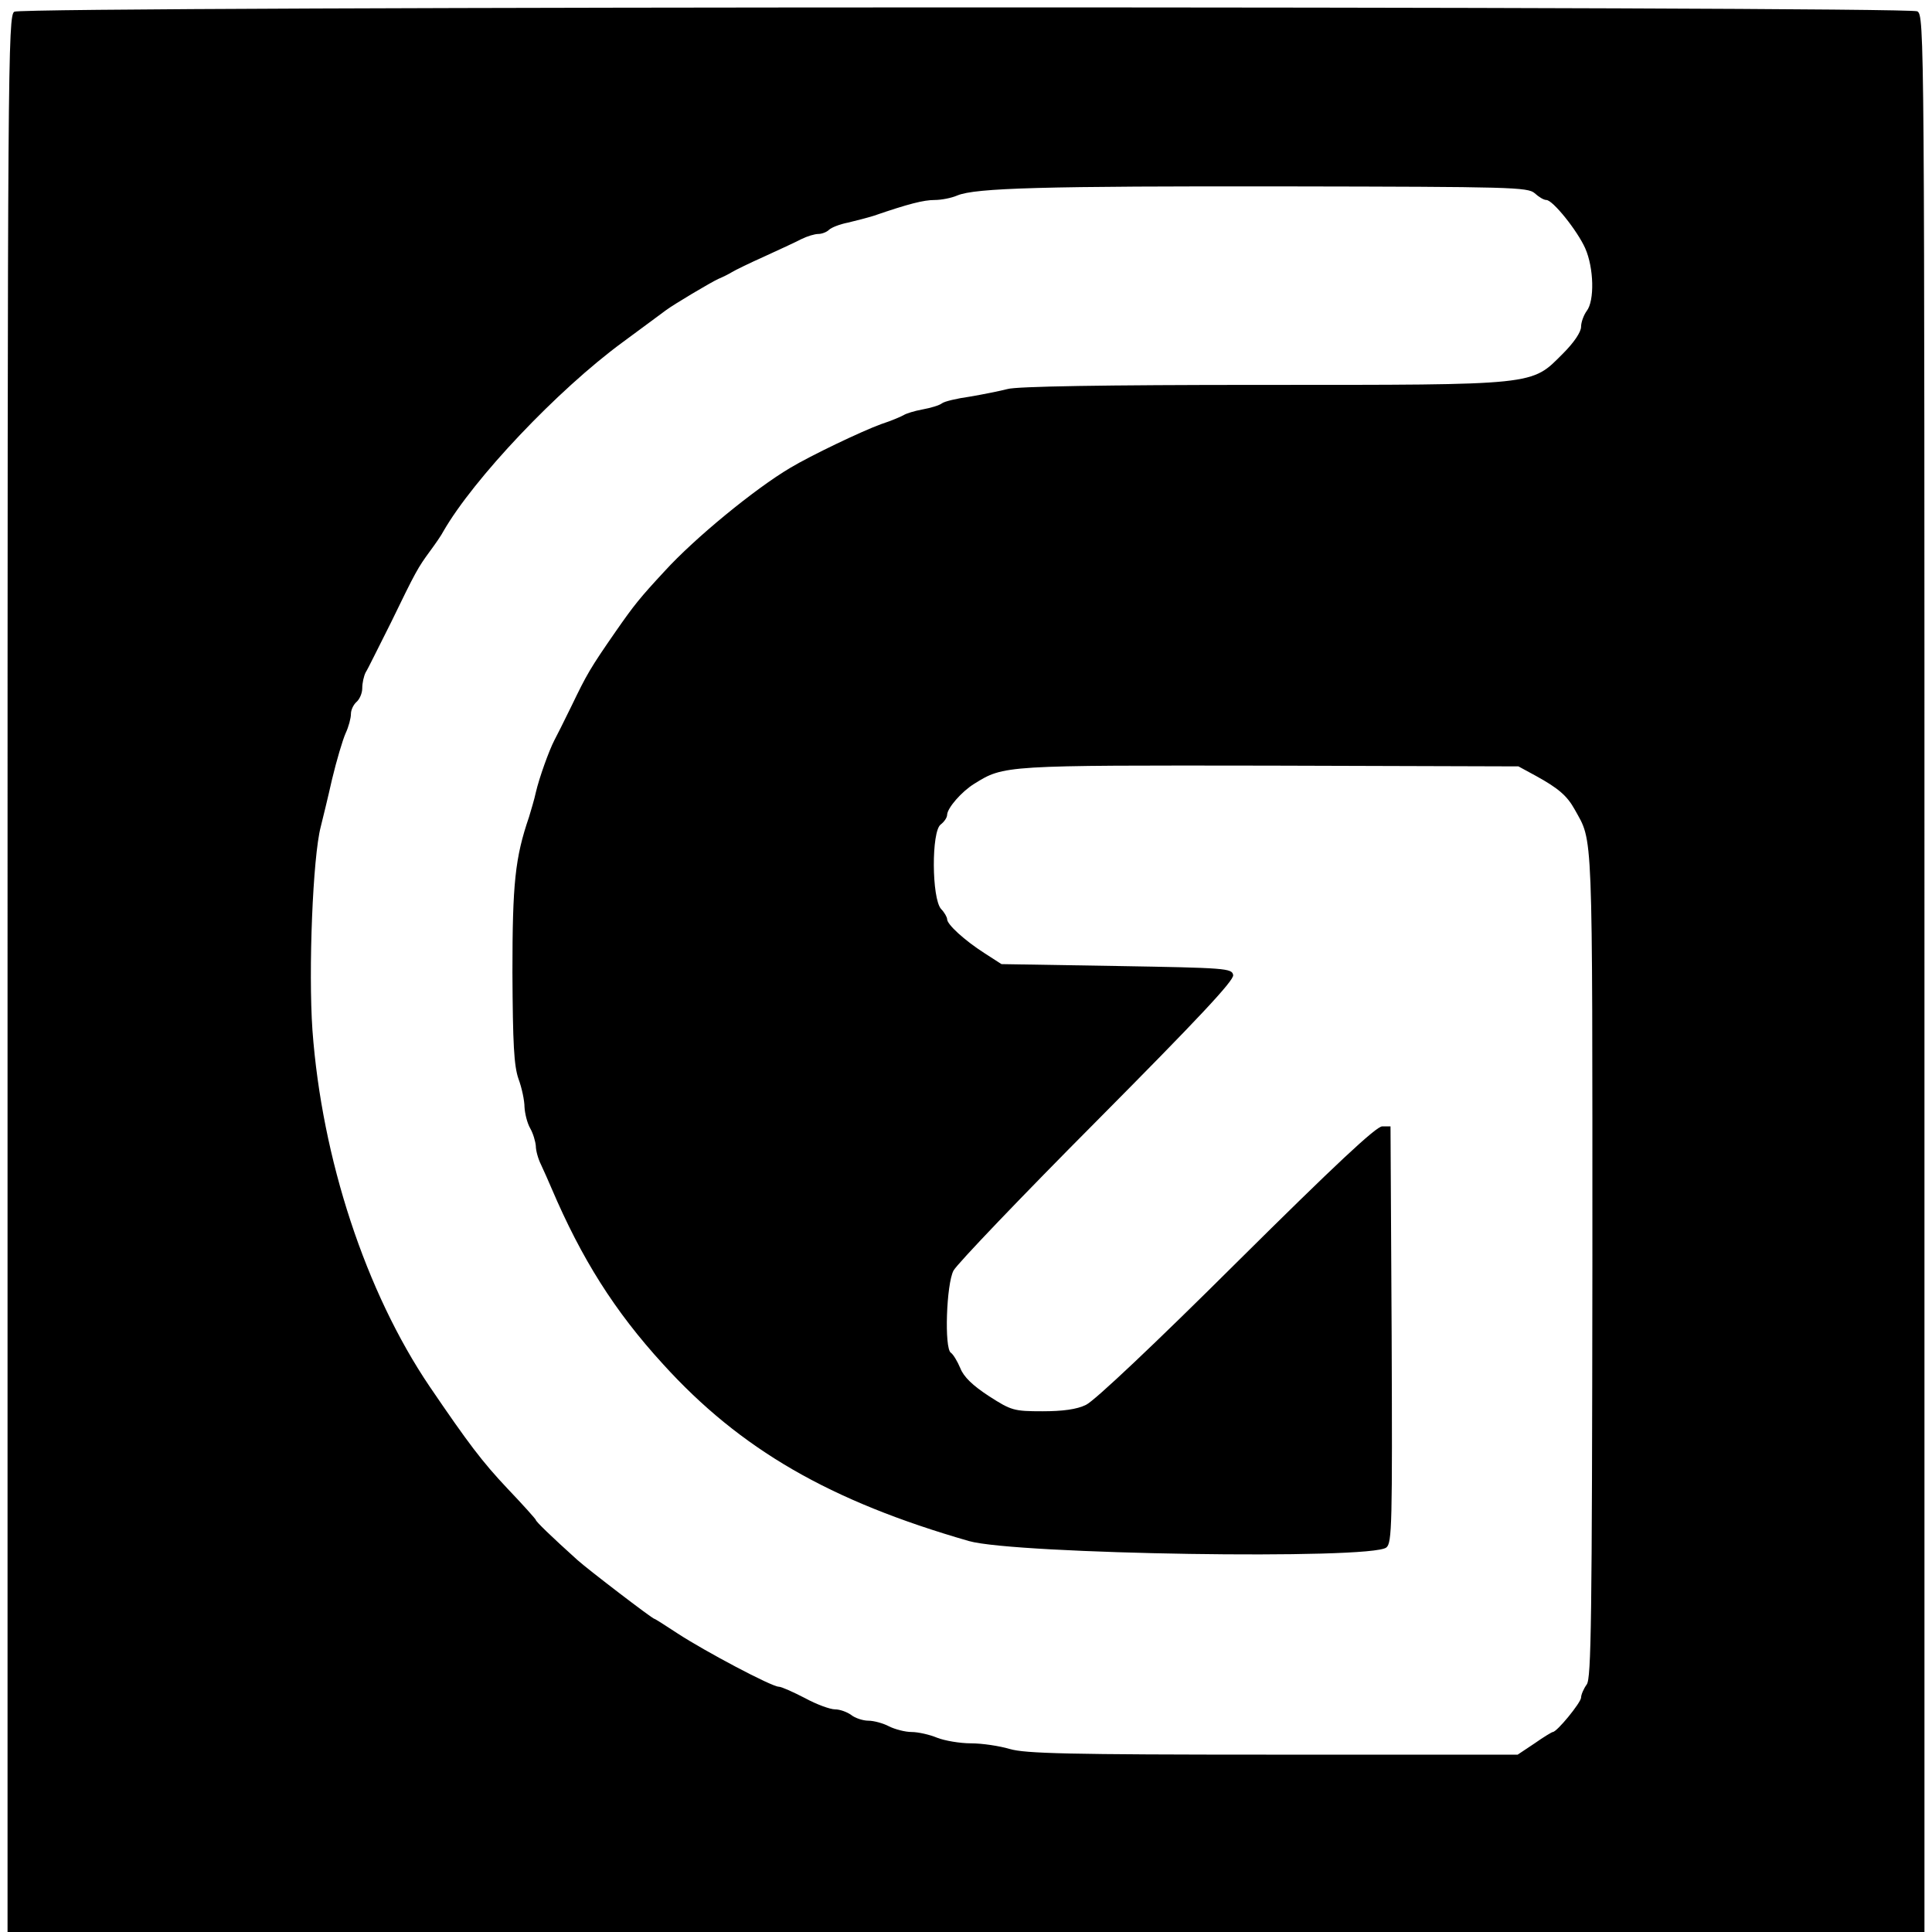
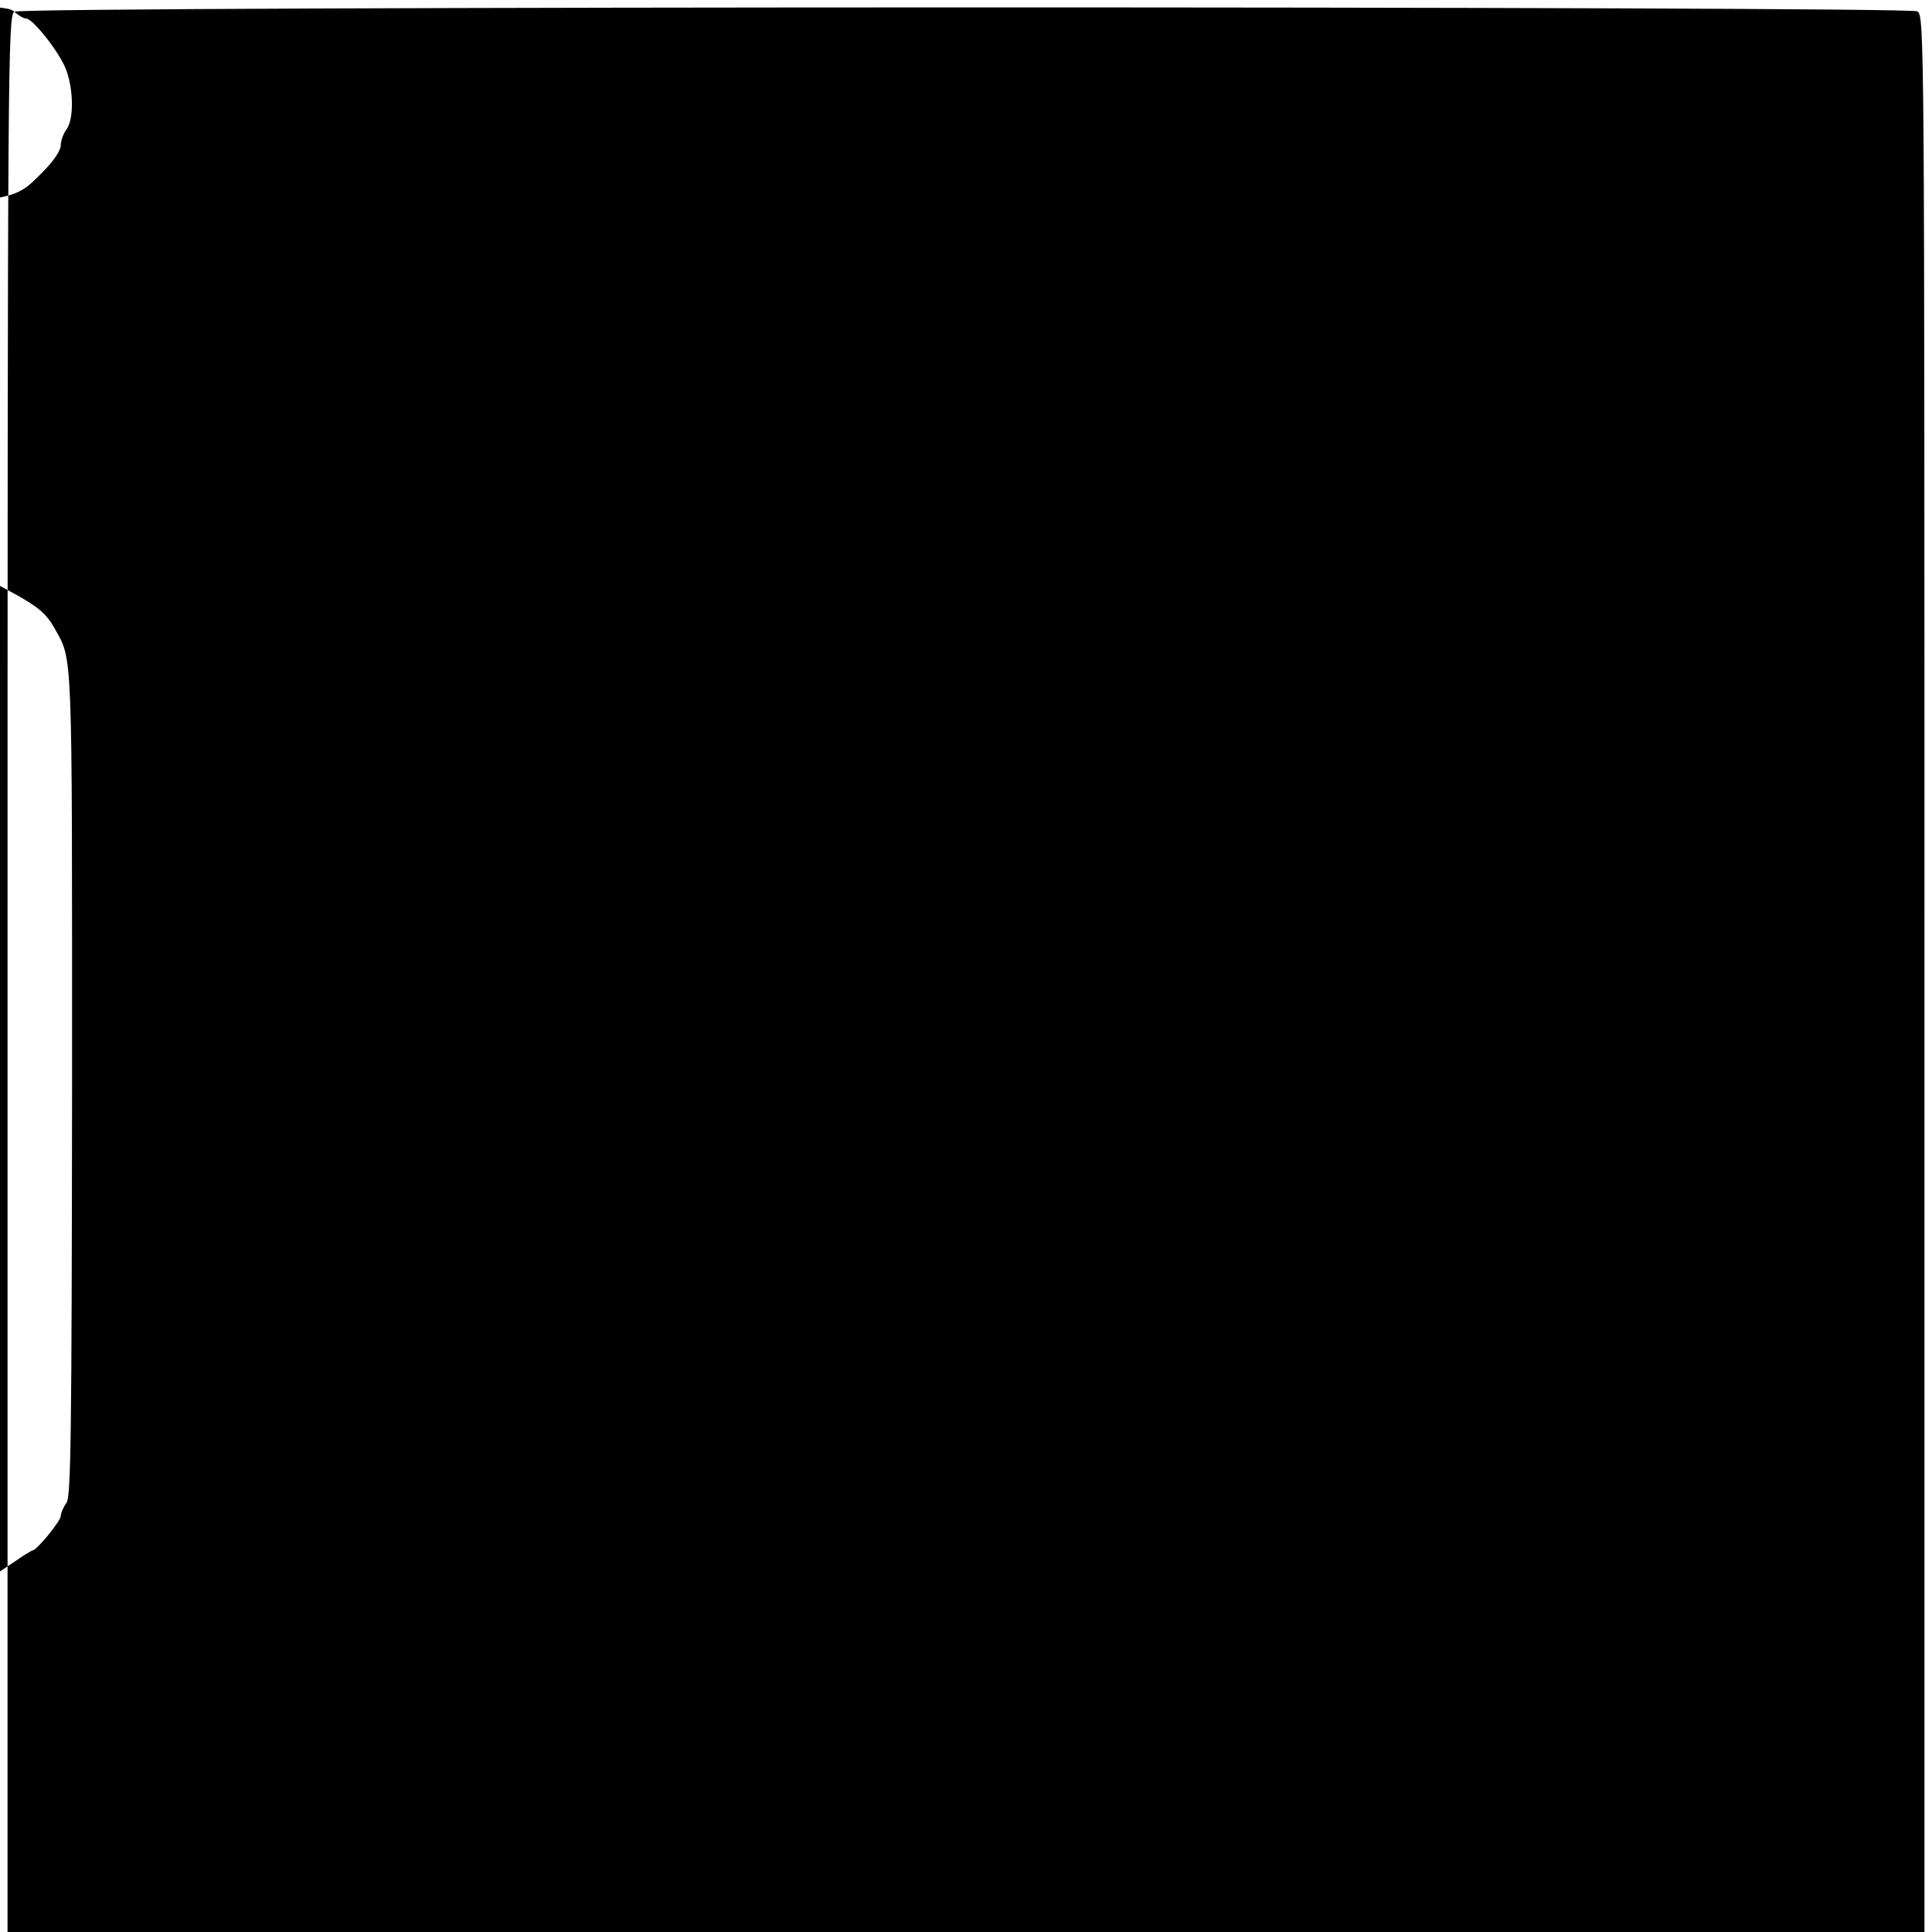
<svg xmlns="http://www.w3.org/2000/svg" version="1.0" width="512pt" height="512pt" viewBox="0 0 512 512" preserveAspectRatio="xMidYMid meet">
  <g transform="translate(0,512) scale(0.1,-0.1)" fill="#000000" stroke="none">
-     <path d="M38 5089 c-17 -9 -18 -141 -18 -2549 l0 -2540 2540 0 2540 0 0 2540 c0 2500 0 2539 -19 2550 -27 14 -5019 14 -5043 -1z m4029 -481 c11 -10 24 -18 31 -18 17 0 82 -81 103 -128 23 -52 25 -139 4 -166 -8 -11 -15 -30 -15 -42 0 -14 -19 -42 -48 -71 -85 -85 -63 -83 -798 -83 -421 0 -651 -4 -674 -11 -19 -5 -64 -14 -99 -20 -36 -5 -69 -13 -75 -18 -6 -5 -29 -12 -51 -16 -22 -4 -44 -11 -50 -15 -5 -3 -32 -15 -60 -24 -52 -19 -186 -83 -241 -116 -93 -55 -253 -186 -333 -274 -65 -70 -81 -90 -129 -159 -68 -98 -77 -114 -117 -197 -20 -41 -41 -83 -46 -92 -14 -27 -40 -99 -49 -138 -4 -19 -13 -48 -18 -65 -37 -108 -44 -176 -44 -412 1 -190 4 -247 16 -282 9 -24 16 -58 16 -75 1 -17 7 -42 15 -56 8 -14 14 -35 15 -47 0 -12 6 -34 14 -50 7 -15 20 -44 28 -63 79 -185 166 -324 295 -465 205 -226 442 -363 811 -469 122 -35 1066 -50 1106 -17 15 12 16 61 14 565 l-3 551 -22 0 c-16 0 -126 -103 -385 -360 -215 -214 -378 -368 -400 -378 -24 -12 -62 -17 -115 -17 -76 0 -83 2 -142 40 -43 28 -67 51 -76 74 -8 19 -19 37 -25 41 -18 11 -12 183 7 218 10 18 181 197 381 398 265 267 363 371 360 385 -3 18 -19 19 -309 24 l-305 5 -45 29 c-53 34 -99 76 -99 90 0 5 -7 18 -16 27 -25 28 -26 206 -1 224 9 7 17 18 17 26 1 18 38 61 72 82 79 49 77 49 782 48 l660 -2 46 -25 c60 -33 83 -53 103 -89 49 -89 47 -30 47 -1204 -1 -948 -3 -1099 -15 -1115 -8 -11 -15 -27 -15 -35 -1 -14 -64 -91 -75 -91 -2 0 -24 -13 -48 -30 l-45 -30 -648 0 c-546 0 -657 3 -698 15 -27 8 -73 15 -103 15 -29 0 -70 7 -90 15 -19 8 -50 15 -67 15 -17 0 -44 7 -60 15 -15 8 -40 15 -55 15 -14 0 -35 7 -45 15 -11 8 -30 15 -43 15 -13 0 -49 13 -80 30 -31 16 -62 30 -69 30 -19 0 -196 94 -268 141 -32 21 -60 39 -62 39 -5 0 -175 130 -204 156 -71 64 -110 102 -110 106 0 2 -34 40 -75 83 -67 71 -104 120 -206 270 -170 251 -286 604 -311 945 -11 159 1 459 22 539 5 20 19 77 30 126 12 50 28 104 36 122 8 17 14 40 14 51 0 11 7 25 15 32 8 7 15 23 15 36 0 14 4 32 9 42 6 9 35 69 67 132 66 136 71 145 104 190 14 19 30 42 35 52 80 139 302 374 475 501 58 43 110 81 115 85 20 15 119 74 139 83 12 5 28 13 36 18 8 5 47 24 85 41 39 18 83 38 98 46 16 8 36 14 46 14 9 0 22 5 28 11 6 6 29 15 50 19 21 5 52 13 68 18 93 32 133 42 162 42 17 0 44 5 60 12 48 20 228 25 879 24 587 -1 633 -2 651 -18z" />
+     <path d="M38 5089 c-17 -9 -18 -141 -18 -2549 l0 -2540 2540 0 2540 0 0 2540 c0 2500 0 2539 -19 2550 -27 14 -5019 14 -5043 -1z c11 -10 24 -18 31 -18 17 0 82 -81 103 -128 23 -52 25 -139 4 -166 -8 -11 -15 -30 -15 -42 0 -14 -19 -42 -48 -71 -85 -85 -63 -83 -798 -83 -421 0 -651 -4 -674 -11 -19 -5 -64 -14 -99 -20 -36 -5 -69 -13 -75 -18 -6 -5 -29 -12 -51 -16 -22 -4 -44 -11 -50 -15 -5 -3 -32 -15 -60 -24 -52 -19 -186 -83 -241 -116 -93 -55 -253 -186 -333 -274 -65 -70 -81 -90 -129 -159 -68 -98 -77 -114 -117 -197 -20 -41 -41 -83 -46 -92 -14 -27 -40 -99 -49 -138 -4 -19 -13 -48 -18 -65 -37 -108 -44 -176 -44 -412 1 -190 4 -247 16 -282 9 -24 16 -58 16 -75 1 -17 7 -42 15 -56 8 -14 14 -35 15 -47 0 -12 6 -34 14 -50 7 -15 20 -44 28 -63 79 -185 166 -324 295 -465 205 -226 442 -363 811 -469 122 -35 1066 -50 1106 -17 15 12 16 61 14 565 l-3 551 -22 0 c-16 0 -126 -103 -385 -360 -215 -214 -378 -368 -400 -378 -24 -12 -62 -17 -115 -17 -76 0 -83 2 -142 40 -43 28 -67 51 -76 74 -8 19 -19 37 -25 41 -18 11 -12 183 7 218 10 18 181 197 381 398 265 267 363 371 360 385 -3 18 -19 19 -309 24 l-305 5 -45 29 c-53 34 -99 76 -99 90 0 5 -7 18 -16 27 -25 28 -26 206 -1 224 9 7 17 18 17 26 1 18 38 61 72 82 79 49 77 49 782 48 l660 -2 46 -25 c60 -33 83 -53 103 -89 49 -89 47 -30 47 -1204 -1 -948 -3 -1099 -15 -1115 -8 -11 -15 -27 -15 -35 -1 -14 -64 -91 -75 -91 -2 0 -24 -13 -48 -30 l-45 -30 -648 0 c-546 0 -657 3 -698 15 -27 8 -73 15 -103 15 -29 0 -70 7 -90 15 -19 8 -50 15 -67 15 -17 0 -44 7 -60 15 -15 8 -40 15 -55 15 -14 0 -35 7 -45 15 -11 8 -30 15 -43 15 -13 0 -49 13 -80 30 -31 16 -62 30 -69 30 -19 0 -196 94 -268 141 -32 21 -60 39 -62 39 -5 0 -175 130 -204 156 -71 64 -110 102 -110 106 0 2 -34 40 -75 83 -67 71 -104 120 -206 270 -170 251 -286 604 -311 945 -11 159 1 459 22 539 5 20 19 77 30 126 12 50 28 104 36 122 8 17 14 40 14 51 0 11 7 25 15 32 8 7 15 23 15 36 0 14 4 32 9 42 6 9 35 69 67 132 66 136 71 145 104 190 14 19 30 42 35 52 80 139 302 374 475 501 58 43 110 81 115 85 20 15 119 74 139 83 12 5 28 13 36 18 8 5 47 24 85 41 39 18 83 38 98 46 16 8 36 14 46 14 9 0 22 5 28 11 6 6 29 15 50 19 21 5 52 13 68 18 93 32 133 42 162 42 17 0 44 5 60 12 48 20 228 25 879 24 587 -1 633 -2 651 -18z" />
  </g>
</svg>